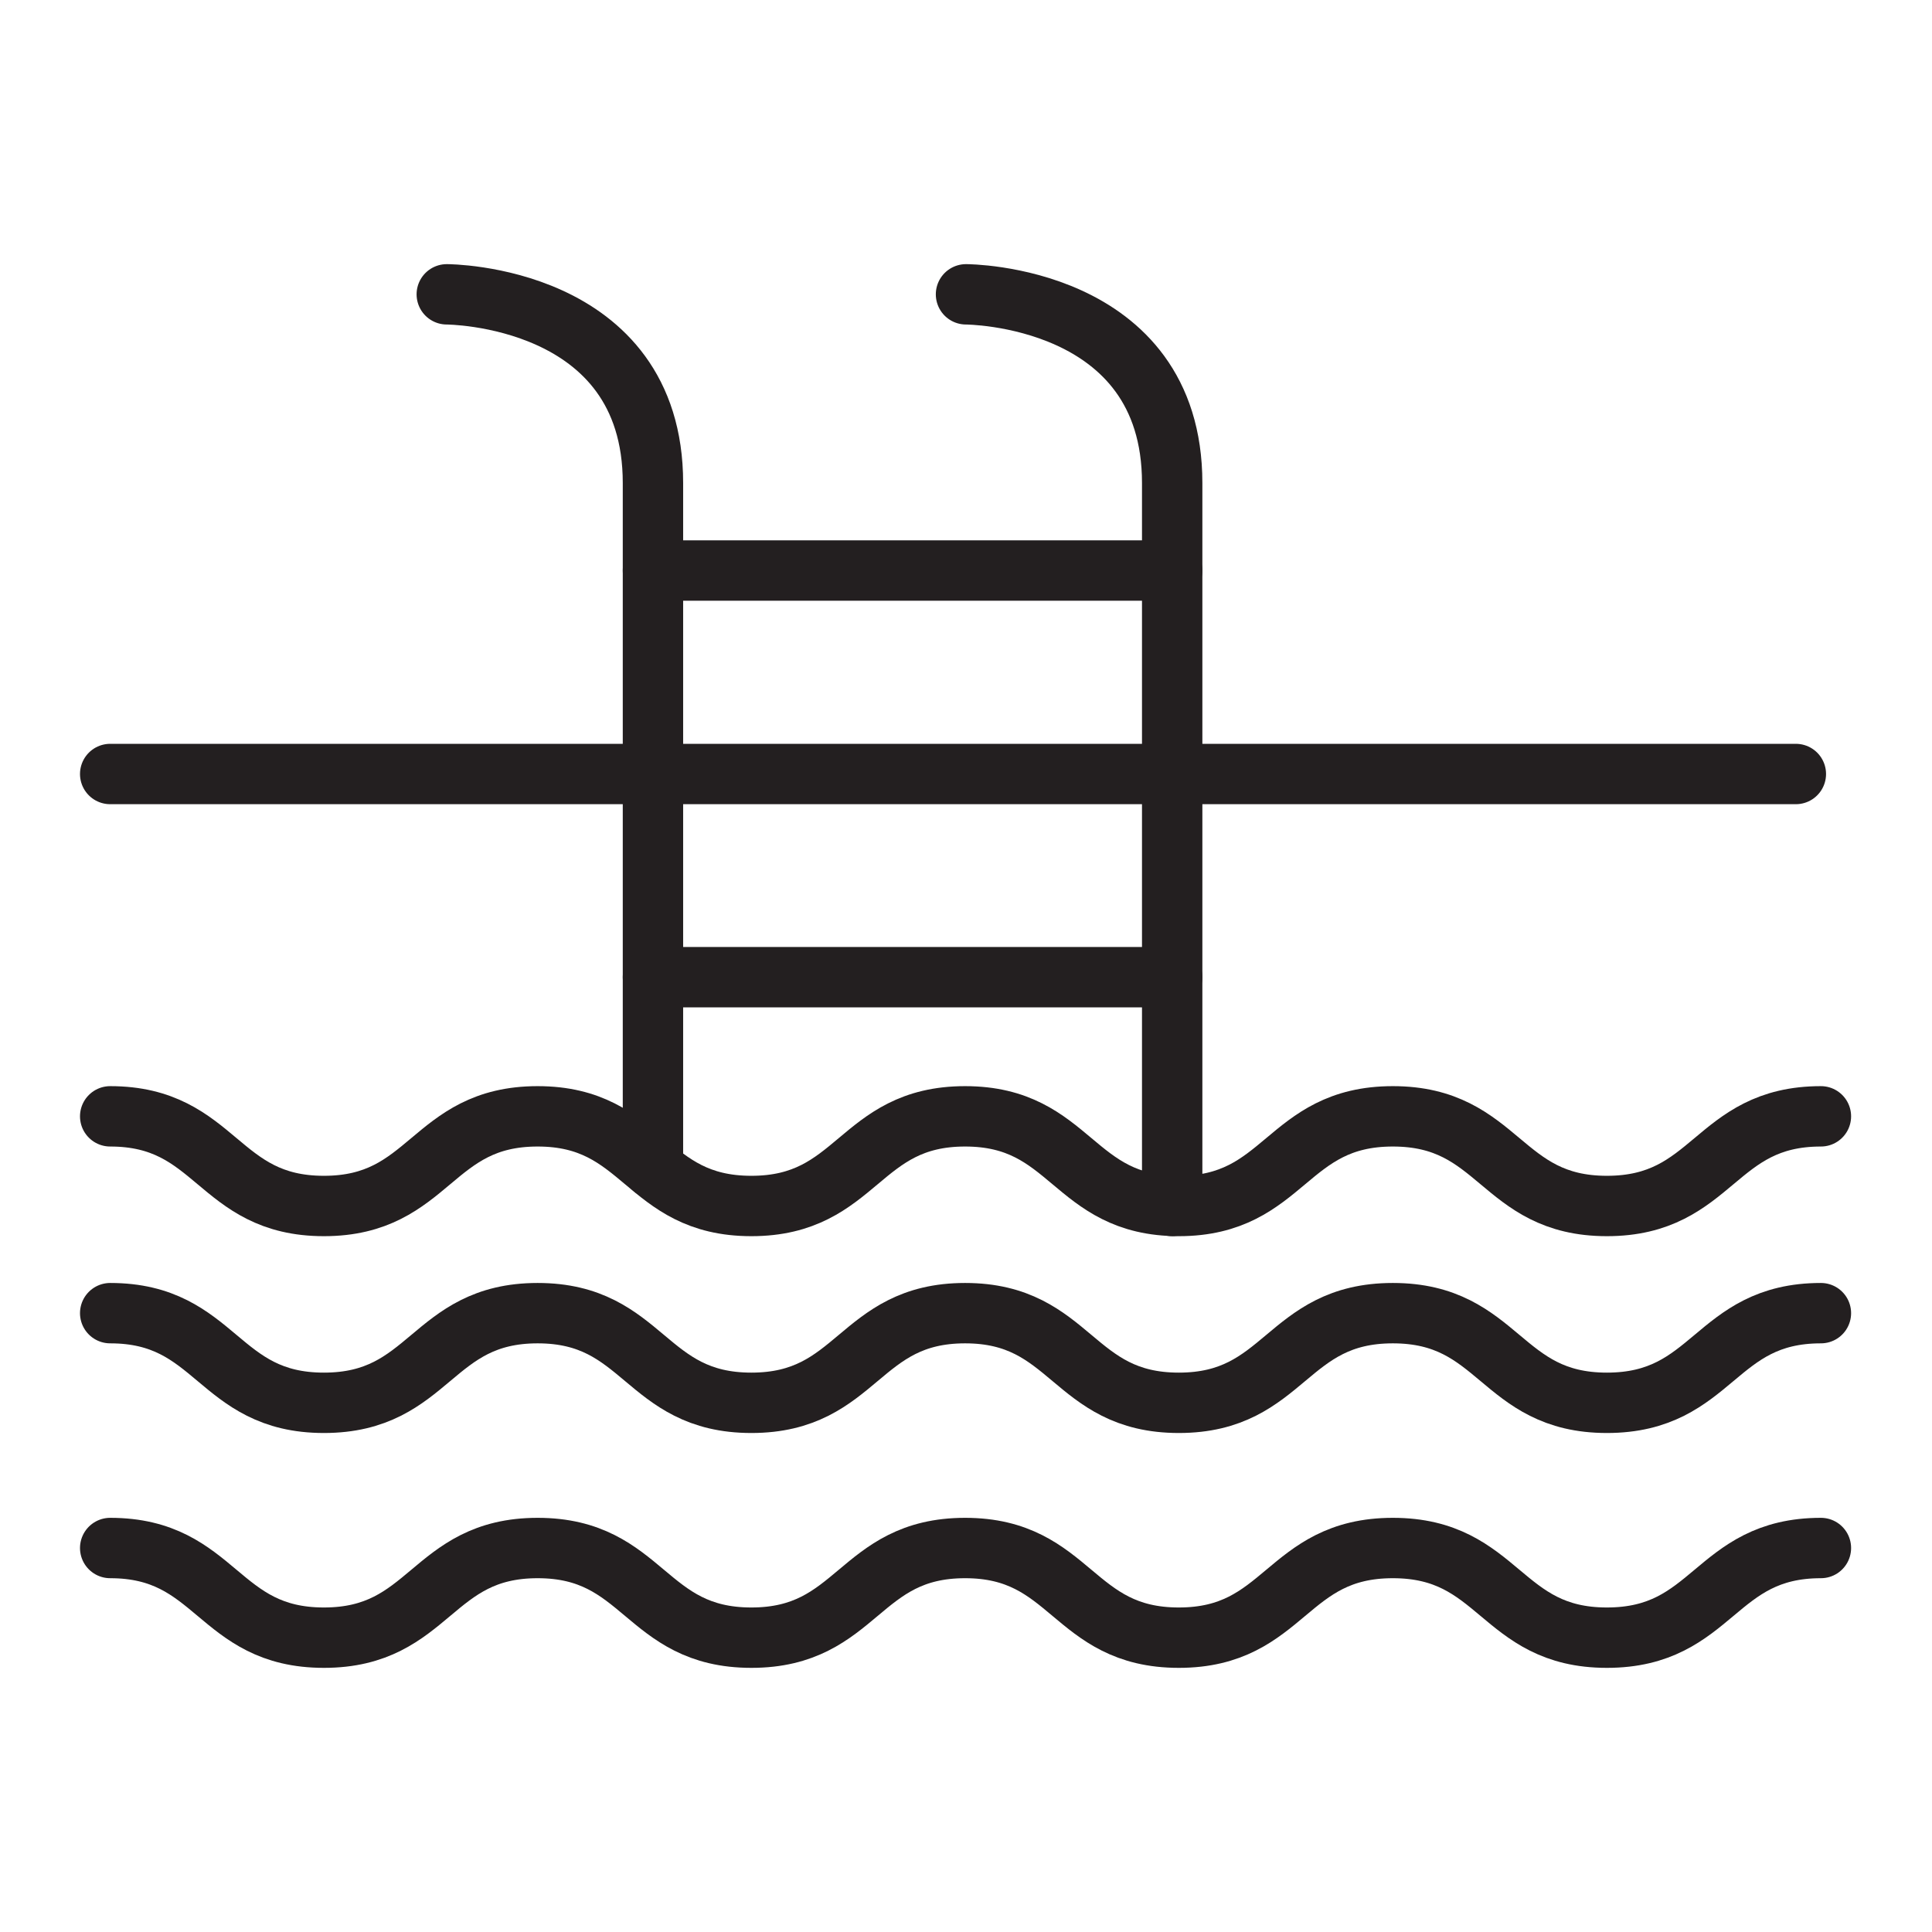
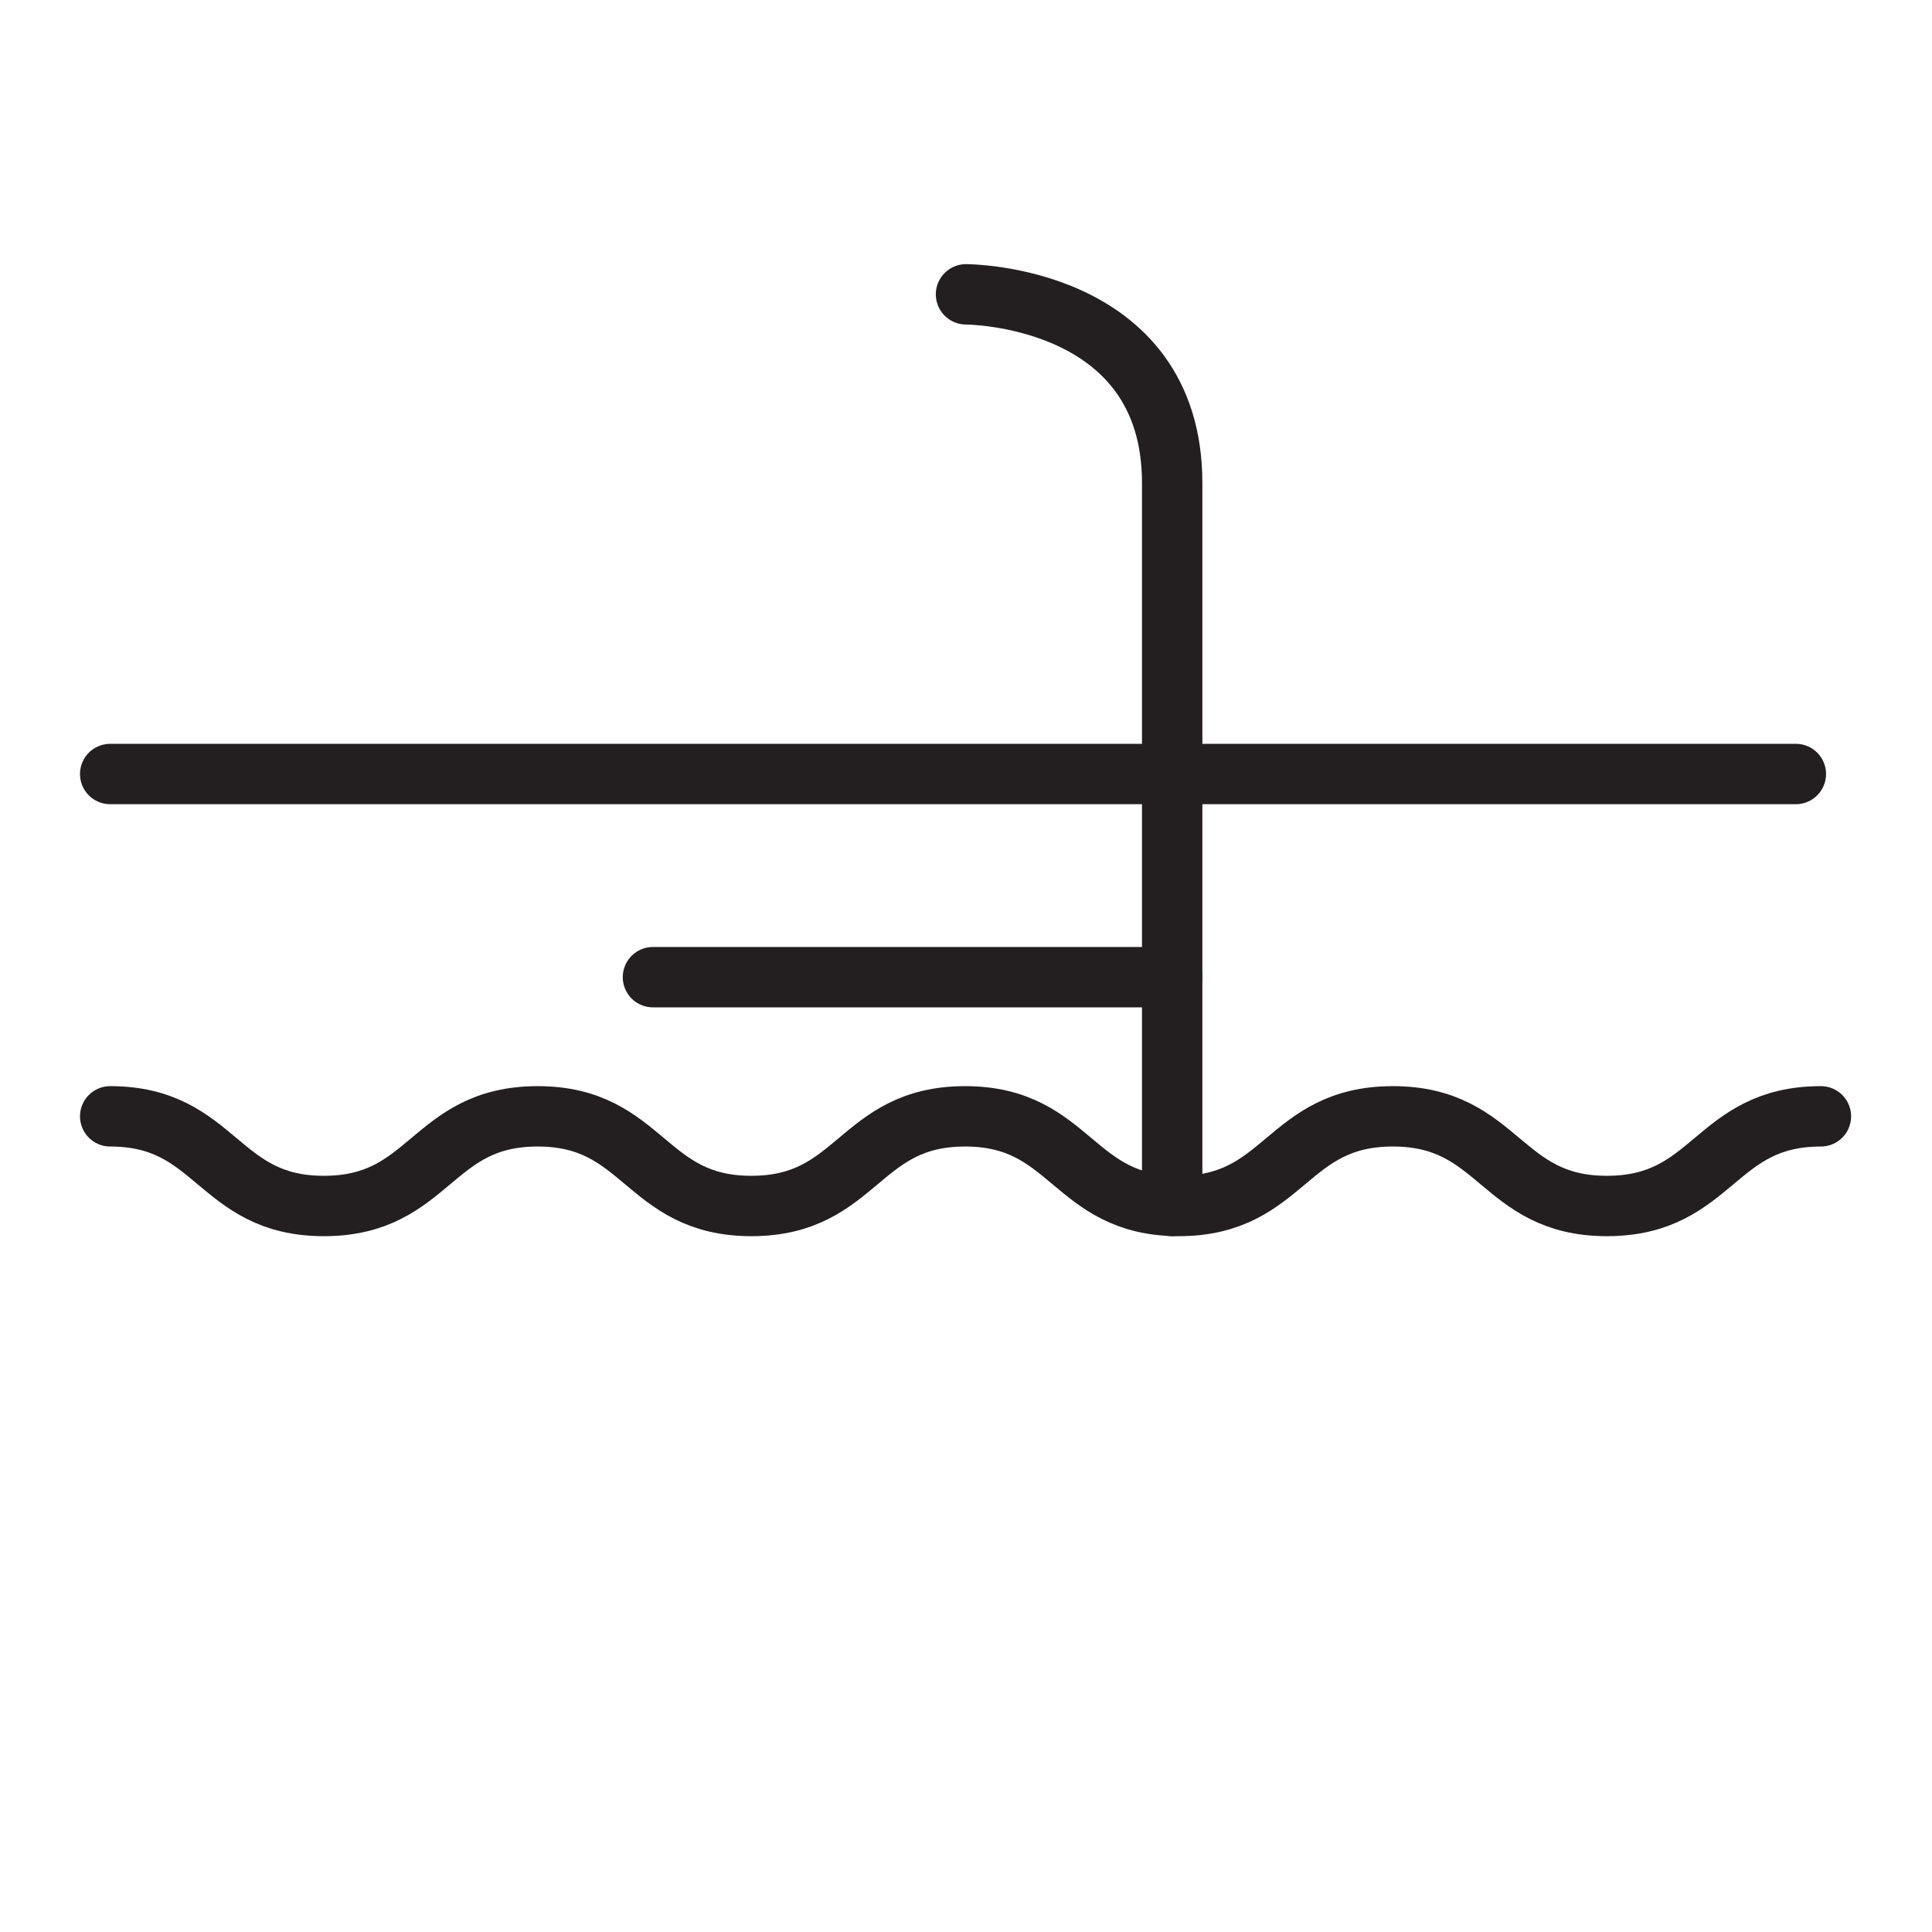
<svg xmlns="http://www.w3.org/2000/svg" version="1.1" id="Layer_1" x="0px" y="0px" viewBox="0 0 64 64" style="enable-background:new 0 0 64 64;" xml:space="preserve">
  <style type="text/css">
	.st0{fill:none;stroke:#231F20;stroke-width:2;stroke-linecap:round;stroke-linejoin:round;stroke-miterlimit:10;}
</style>
  <g>
-     <path class="st0" d="M14.8,9.75c0,0,6.83,0,6.83,6.25v22.69" />
    <path class="st0" d="M32,9.75c0,0,6.83,0,6.83,6.25v23.95" />
-     <line class="st0" x1="21.63" y1="18.9" x2="38.83" y2="18.9" />
    <line class="st0" x1="3.65" y1="25.64" x2="59.49" y2="25.64" />
    <line class="st0" x1="21.63" y1="32.37" x2="38.83" y2="32.37" />
    <path class="st0" d="M3.65,36.98c3.54,0,3.54,2.97,7.08,2.97c3.54,0,3.54-2.97,7.08-2.97c3.54,0,3.54,2.97,7.08,2.97   c3.54,0,3.54-2.97,7.08-2.97c3.54,0,3.54,2.97,7.08,2.97c3.54,0,3.54-2.97,7.09-2.97c3.55,0,3.55,2.97,7.09,2.97   c3.55,0,3.55-2.97,7.09-2.97" />
-     <path class="st0" d="M3.65,43.5c3.54,0,3.54,2.97,7.08,2.97c3.54,0,3.54-2.97,7.08-2.97c3.54,0,3.54,2.97,7.08,2.97   c3.54,0,3.54-2.97,7.08-2.97c3.54,0,3.54,2.97,7.08,2.97c3.54,0,3.54-2.97,7.09-2.97c3.55,0,3.55,2.97,7.09,2.97   c3.55,0,3.55-2.97,7.09-2.97" />
-     <path class="st0" d="M3.65,51.28c3.54,0,3.54,2.97,7.08,2.97c3.54,0,3.54-2.97,7.08-2.97c3.54,0,3.54,2.97,7.08,2.97   c3.54,0,3.54-2.97,7.08-2.97c3.54,0,3.54,2.97,7.08,2.97c3.54,0,3.54-2.97,7.09-2.97c3.55,0,3.55,2.97,7.09,2.97   c3.55,0,3.55-2.97,7.09-2.97" />
  </g>
</svg>